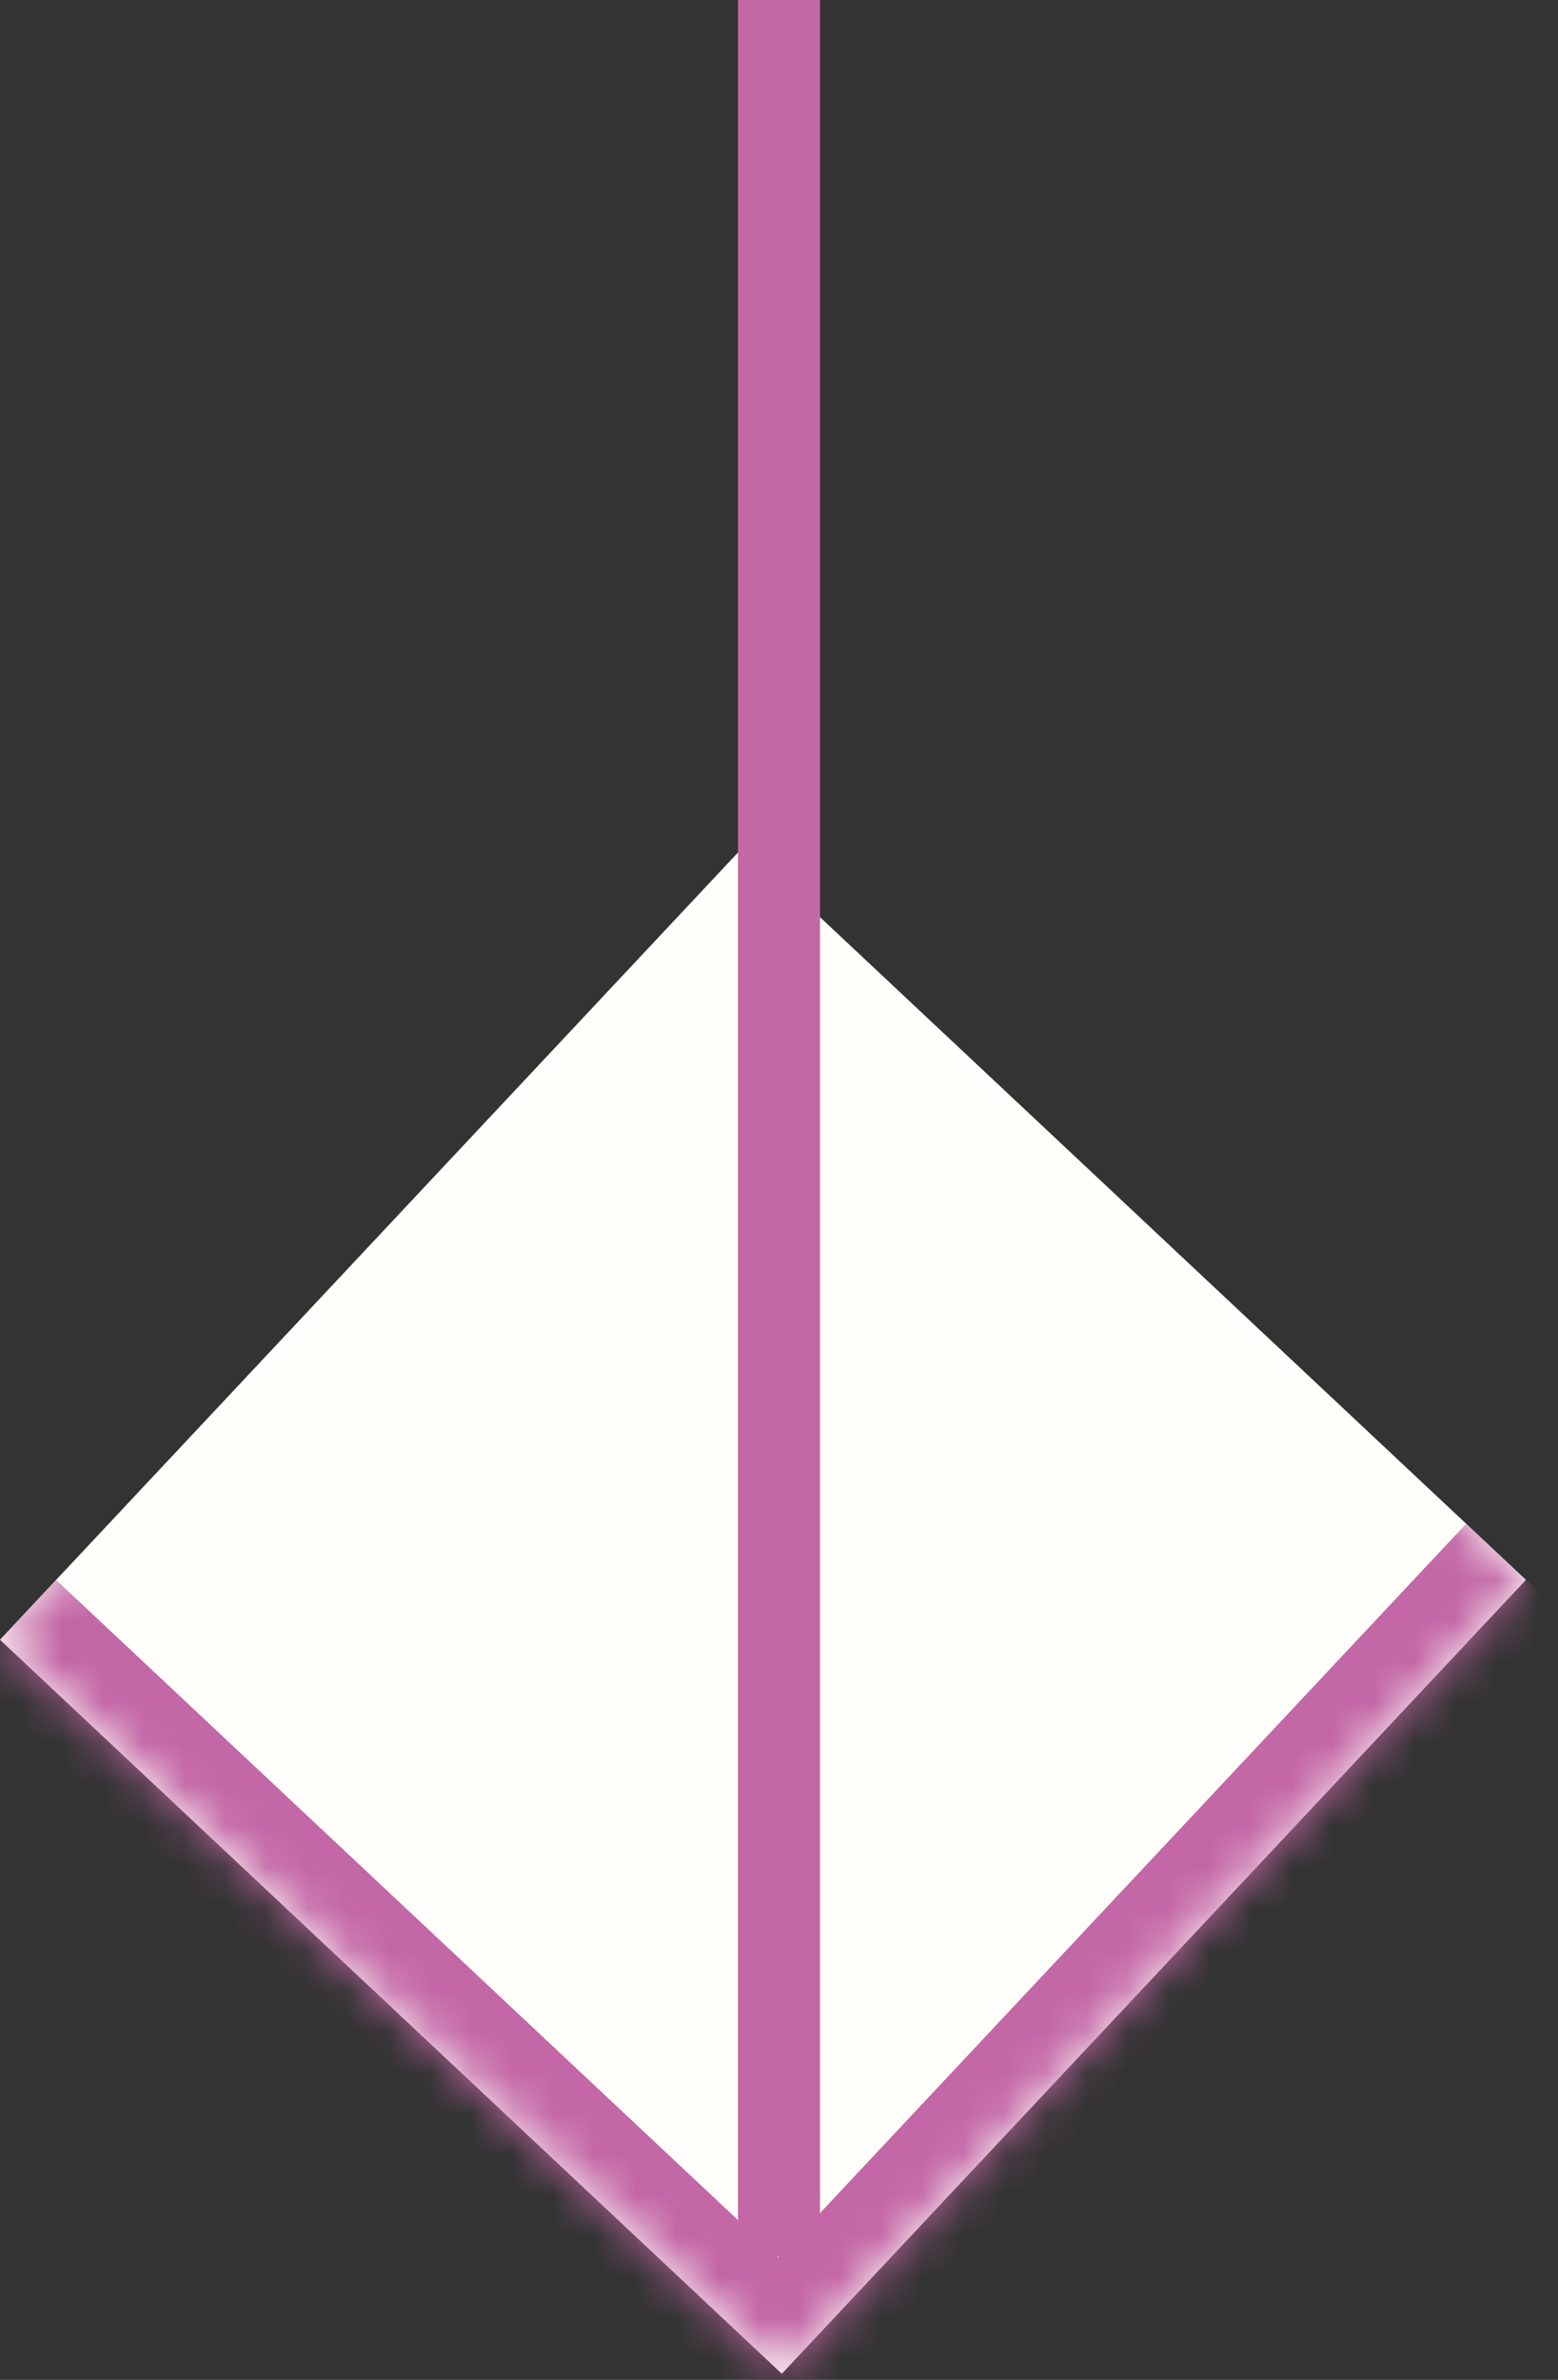
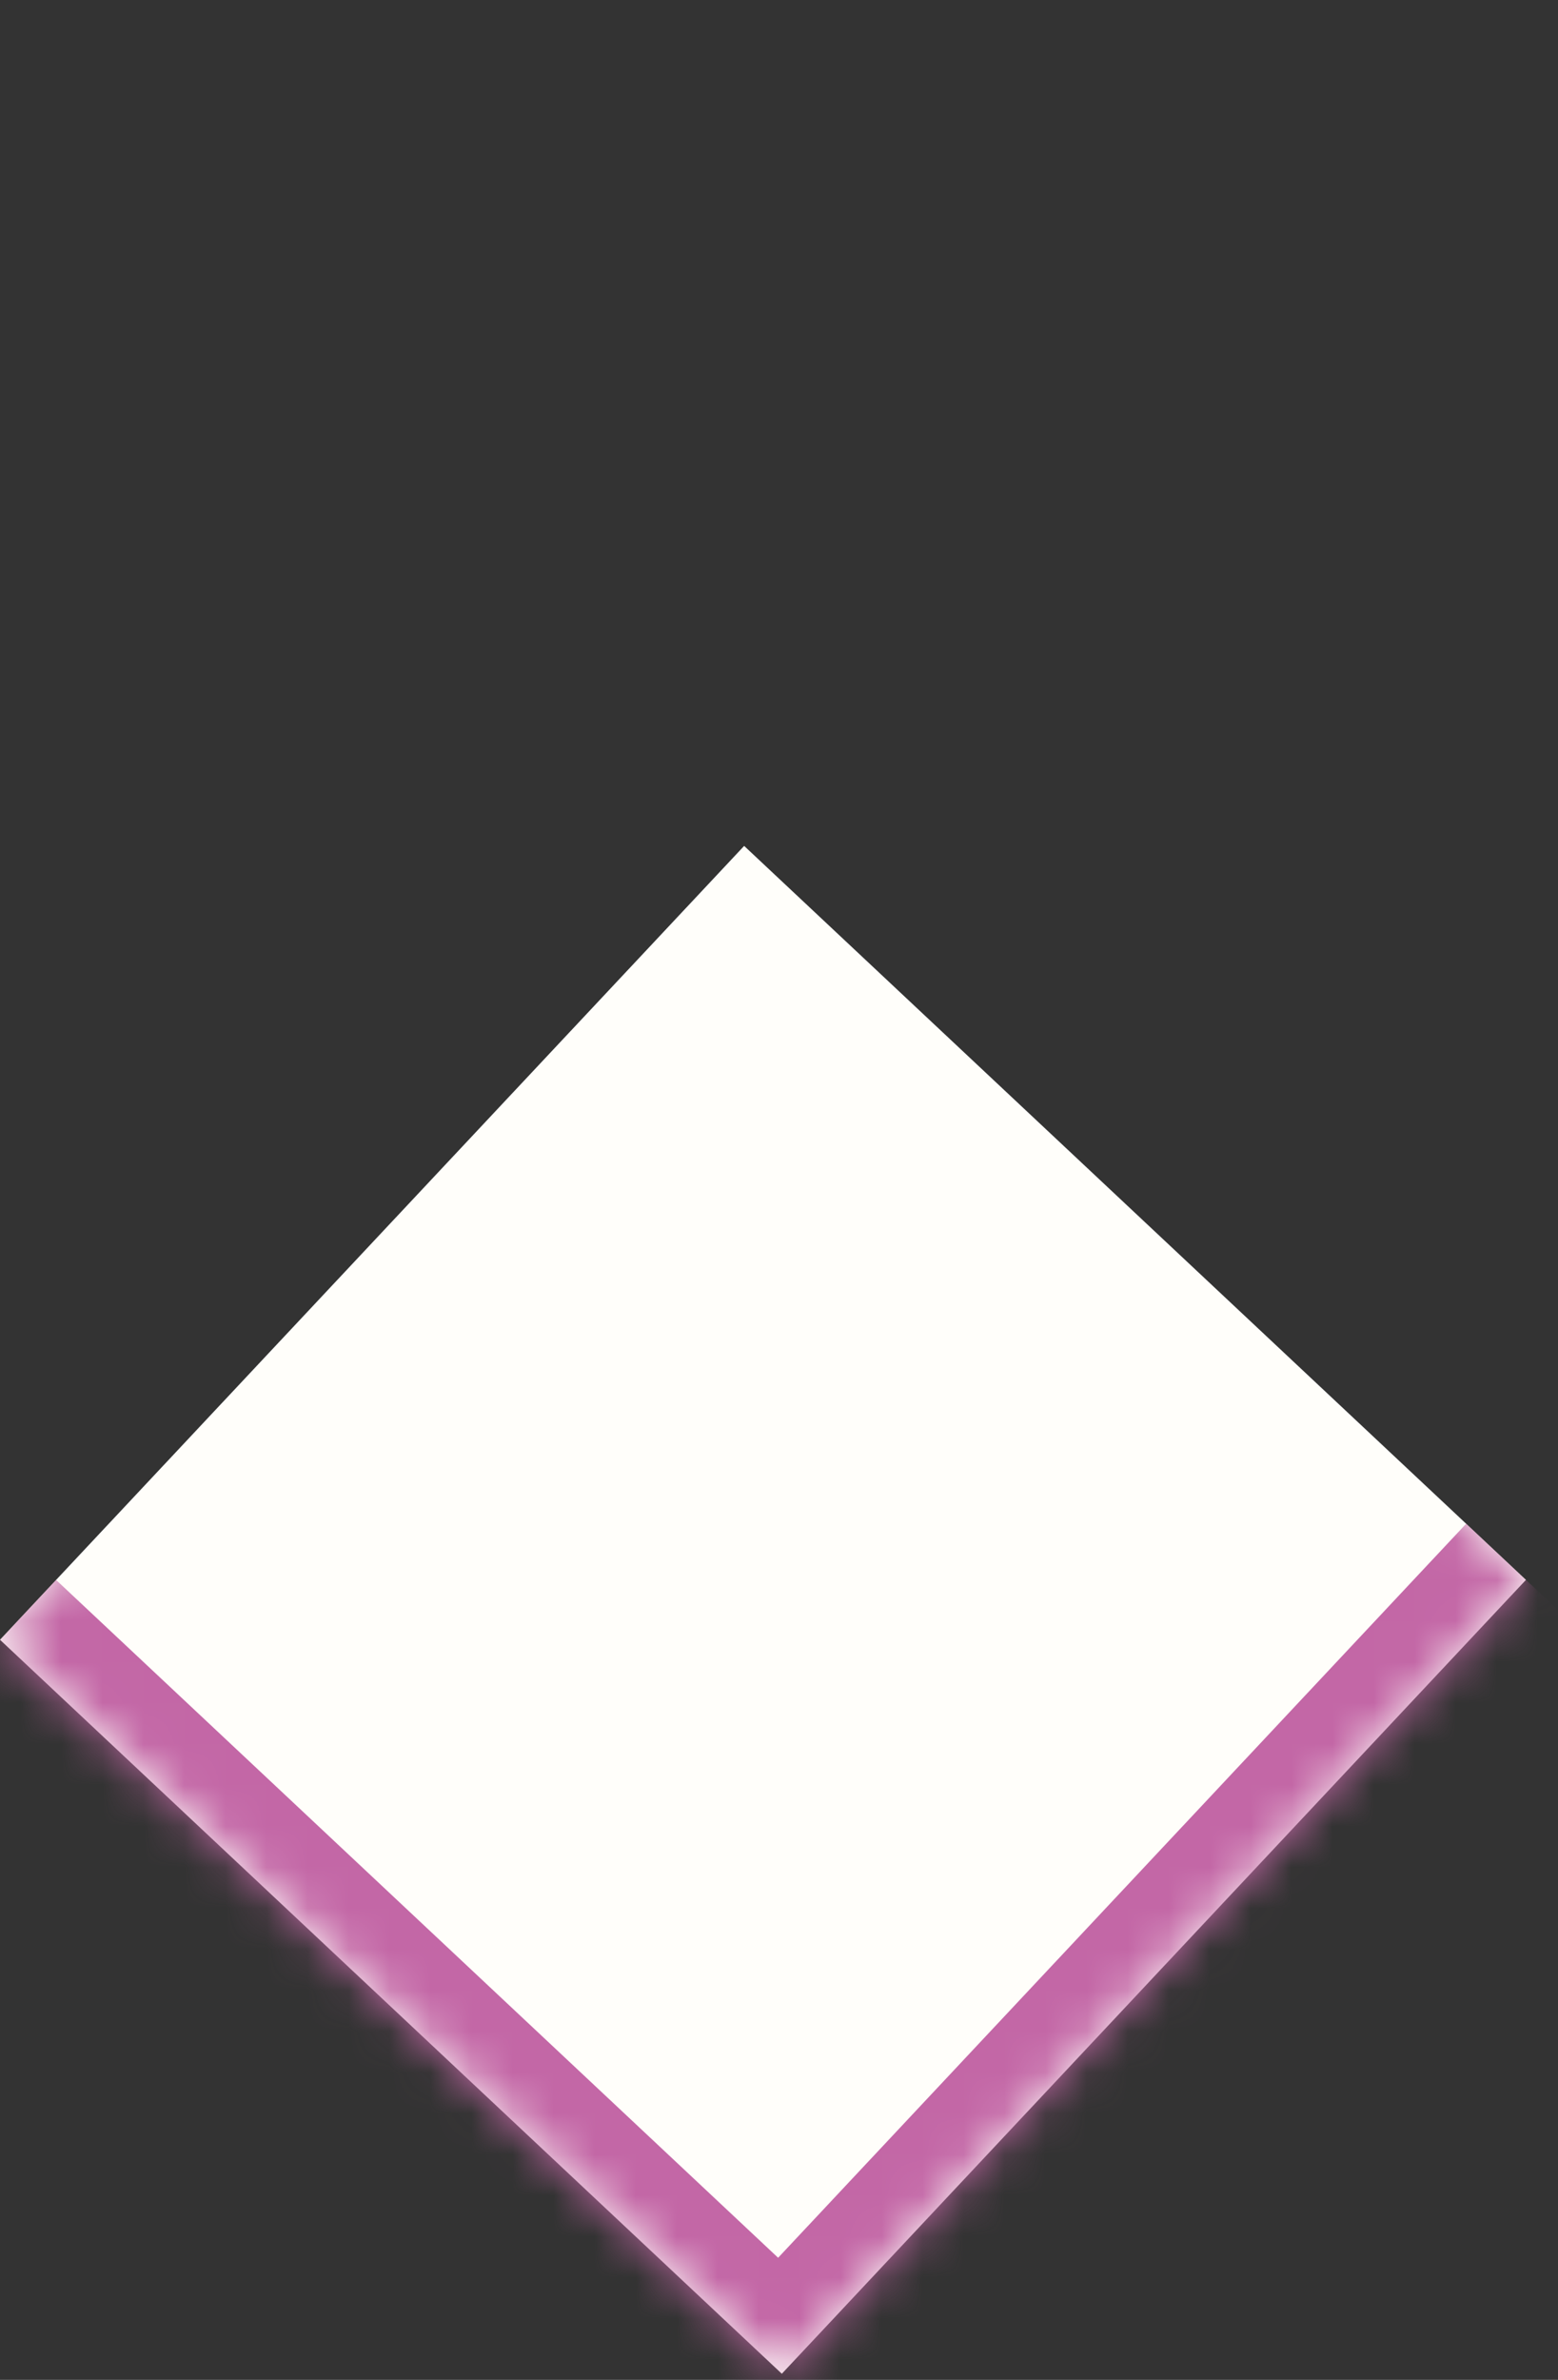
<svg xmlns="http://www.w3.org/2000/svg" width="38" height="58" viewBox="0 0 38 58" fill="none">
  <rect x="0" y="0" width="38" height="58" fill="#333333" stroke="none" />
  <mask id="path-1-inside-1_192_2" fill="white">
    <path d="M0 39.963L18.15 20.616L37.218 38.503L19.069 57.851L0 39.963Z" />
  </mask>
  <path d="M0 39.963L18.15 20.616L37.218 38.503L19.069 57.851L0 39.963Z" fill="#FFFEFA" />
  <path d="M19.069 57.851L17.7 59.31L19.159 60.678L20.527 59.219L19.069 57.851ZM37.218 38.503L35.76 37.135L17.61 56.483L19.069 57.851L20.527 59.219L38.677 39.871L37.218 38.503ZM19.069 57.851L20.437 56.392L1.368 38.505L0 39.963L-1.368 41.422L17.7 59.31L19.069 57.851Z" fill="#C367A6" mask="url(#path-1-inside-1_192_2)" />
-   <line x1="19" y1="55" x2="19" stroke="#C367A6" stroke-width="2" />
</svg>